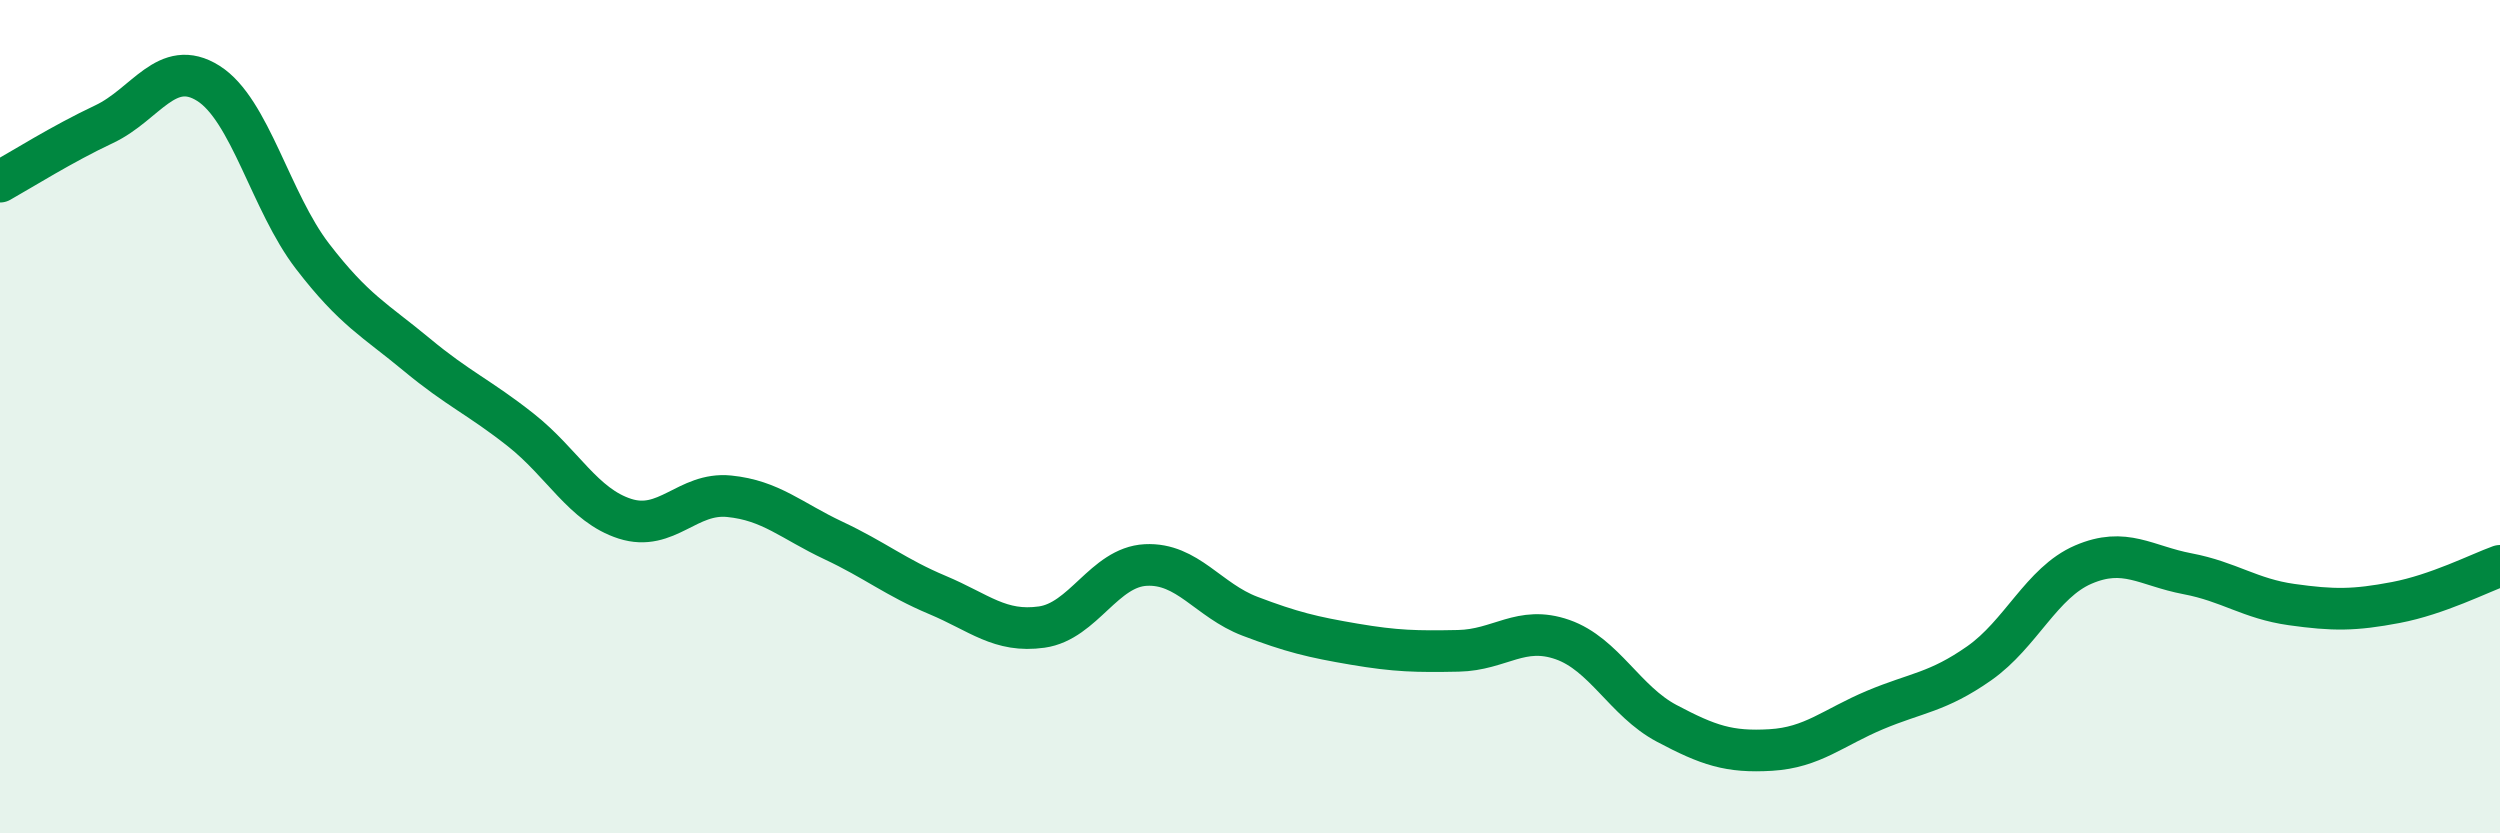
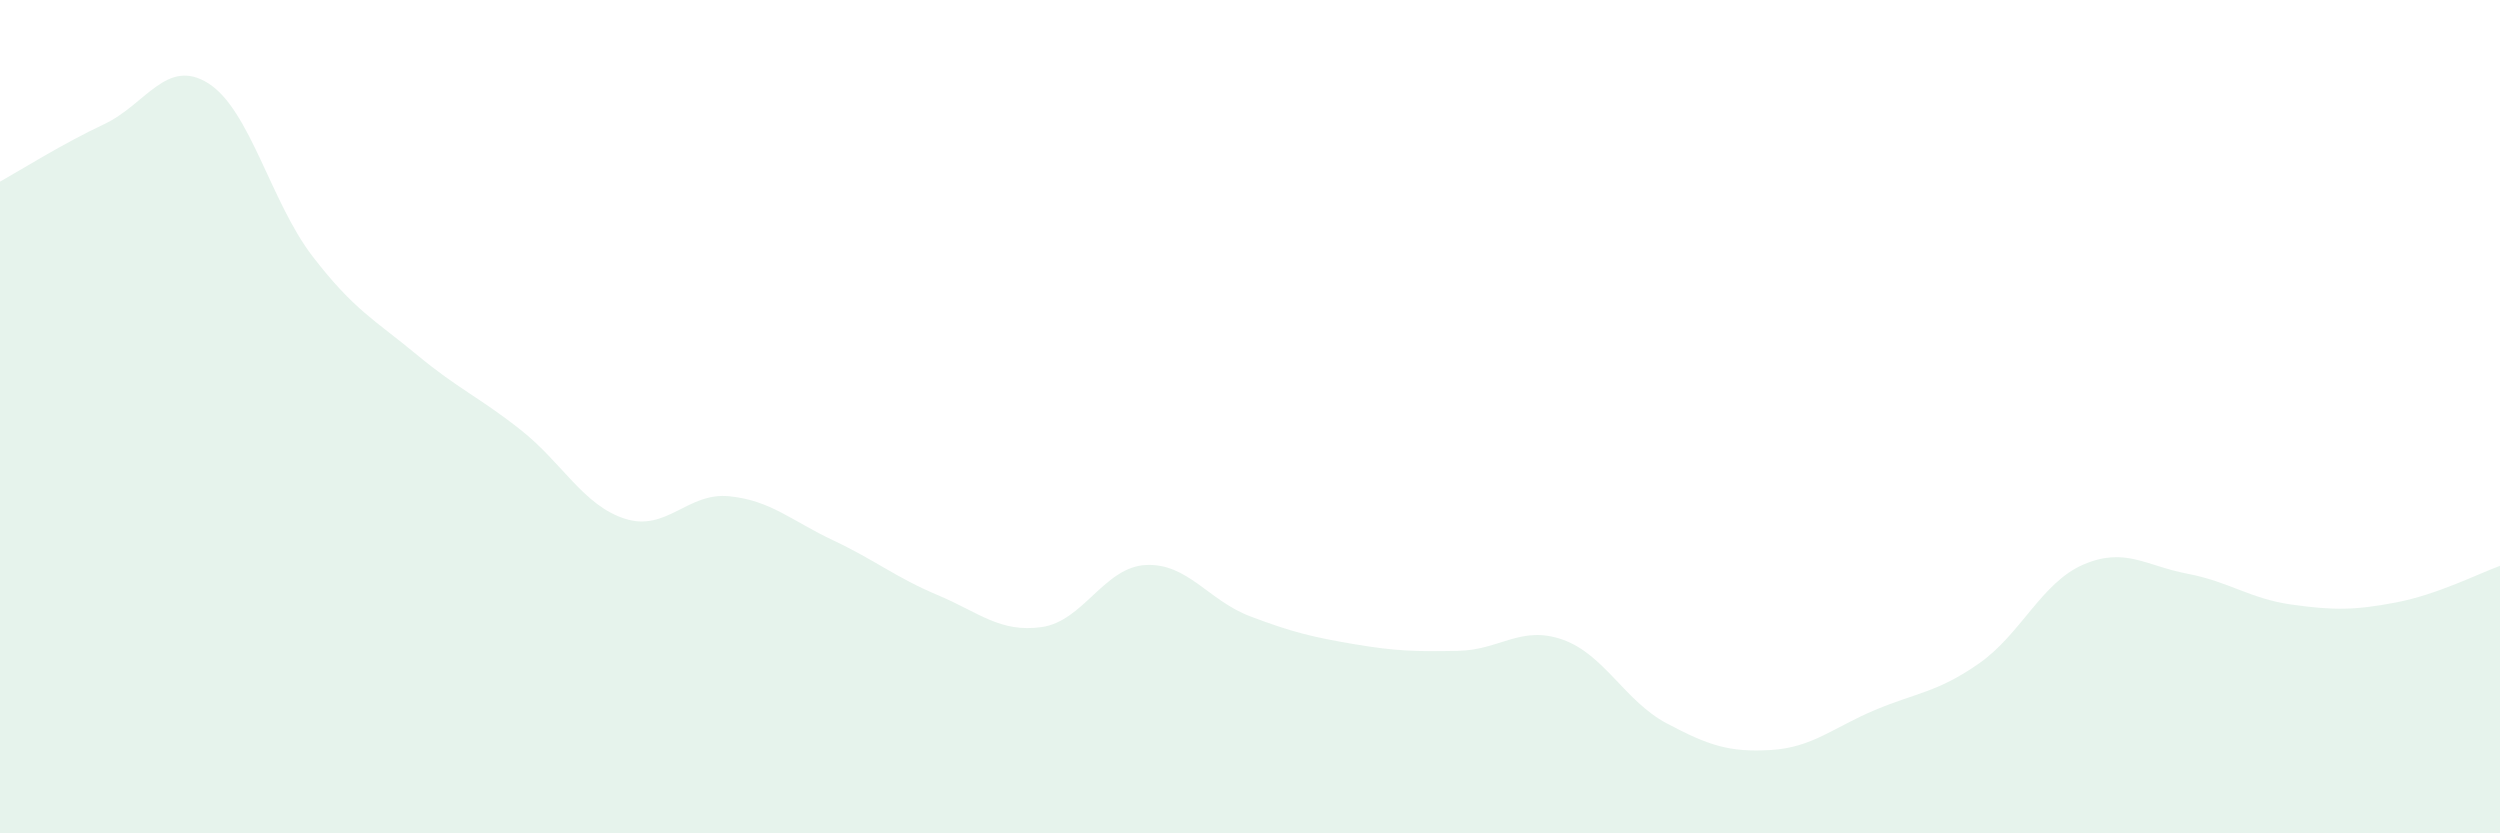
<svg xmlns="http://www.w3.org/2000/svg" width="60" height="20" viewBox="0 0 60 20">
  <path d="M 0,4.36 C 0.5,4.08 1.5,3.45 2.5,2.98 C 3.5,2.51 4,1.37 5,2 C 6,2.63 6.5,4.85 7.5,6.15 C 8.5,7.45 9,7.68 10,8.51 C 11,9.34 11.5,9.53 12.5,10.32 C 13.5,11.11 14,12.13 15,12.45 C 16,12.77 16.5,11.81 17.5,11.91 C 18.5,12.01 19,12.5 20,12.97 C 21,13.44 21.5,13.86 22.5,14.28 C 23.5,14.7 24,15.19 25,15.05 C 26,14.91 26.5,13.61 27.5,13.56 C 28.5,13.51 29,14.41 30,14.79 C 31,15.17 31.5,15.29 32.5,15.46 C 33.5,15.63 34,15.64 35,15.62 C 36,15.6 36.5,15 37.5,15.35 C 38.5,15.7 39,16.83 40,17.36 C 41,17.89 41.5,18.06 42.5,18 C 43.5,17.94 44,17.46 45,17.04 C 46,16.62 46.5,16.62 47.5,15.92 C 48.5,15.22 49,13.98 50,13.55 C 51,13.12 51.5,13.58 52.5,13.77 C 53.5,13.96 54,14.37 55,14.51 C 56,14.65 56.5,14.65 57.5,14.46 C 58.5,14.27 59.5,13.76 60,13.58L60 20L0 20Z" fill="#008740" opacity="0.1" stroke-linecap="round" stroke-linejoin="round" />
-   <path d="M 0,4.36 C 0.5,4.08 1.5,3.45 2.5,2.98 C 3.5,2.51 4,1.37 5,2 C 6,2.63 6.5,4.85 7.5,6.15 C 8.5,7.45 9,7.68 10,8.51 C 11,9.34 11.5,9.53 12.5,10.32 C 13.5,11.11 14,12.13 15,12.45 C 16,12.77 16.5,11.81 17.5,11.91 C 18.5,12.01 19,12.5 20,12.97 C 21,13.44 21.5,13.86 22.5,14.28 C 23.5,14.7 24,15.19 25,15.05 C 26,14.91 26.5,13.61 27.5,13.56 C 28.5,13.51 29,14.41 30,14.79 C 31,15.17 31.5,15.29 32.5,15.46 C 33.5,15.63 34,15.64 35,15.62 C 36,15.6 36.5,15 37.5,15.35 C 38.5,15.7 39,16.83 40,17.36 C 41,17.89 41.5,18.06 42.5,18 C 43.5,17.94 44,17.46 45,17.04 C 46,16.62 46.5,16.62 47.5,15.92 C 48.5,15.22 49,13.98 50,13.55 C 51,13.12 51.5,13.58 52.5,13.77 C 53.5,13.96 54,14.37 55,14.51 C 56,14.65 56.5,14.65 57.5,14.46 C 58.5,14.27 59.5,13.76 60,13.58" stroke="#008740" stroke-width="1" fill="none" stroke-linecap="round" stroke-linejoin="round" />
</svg>